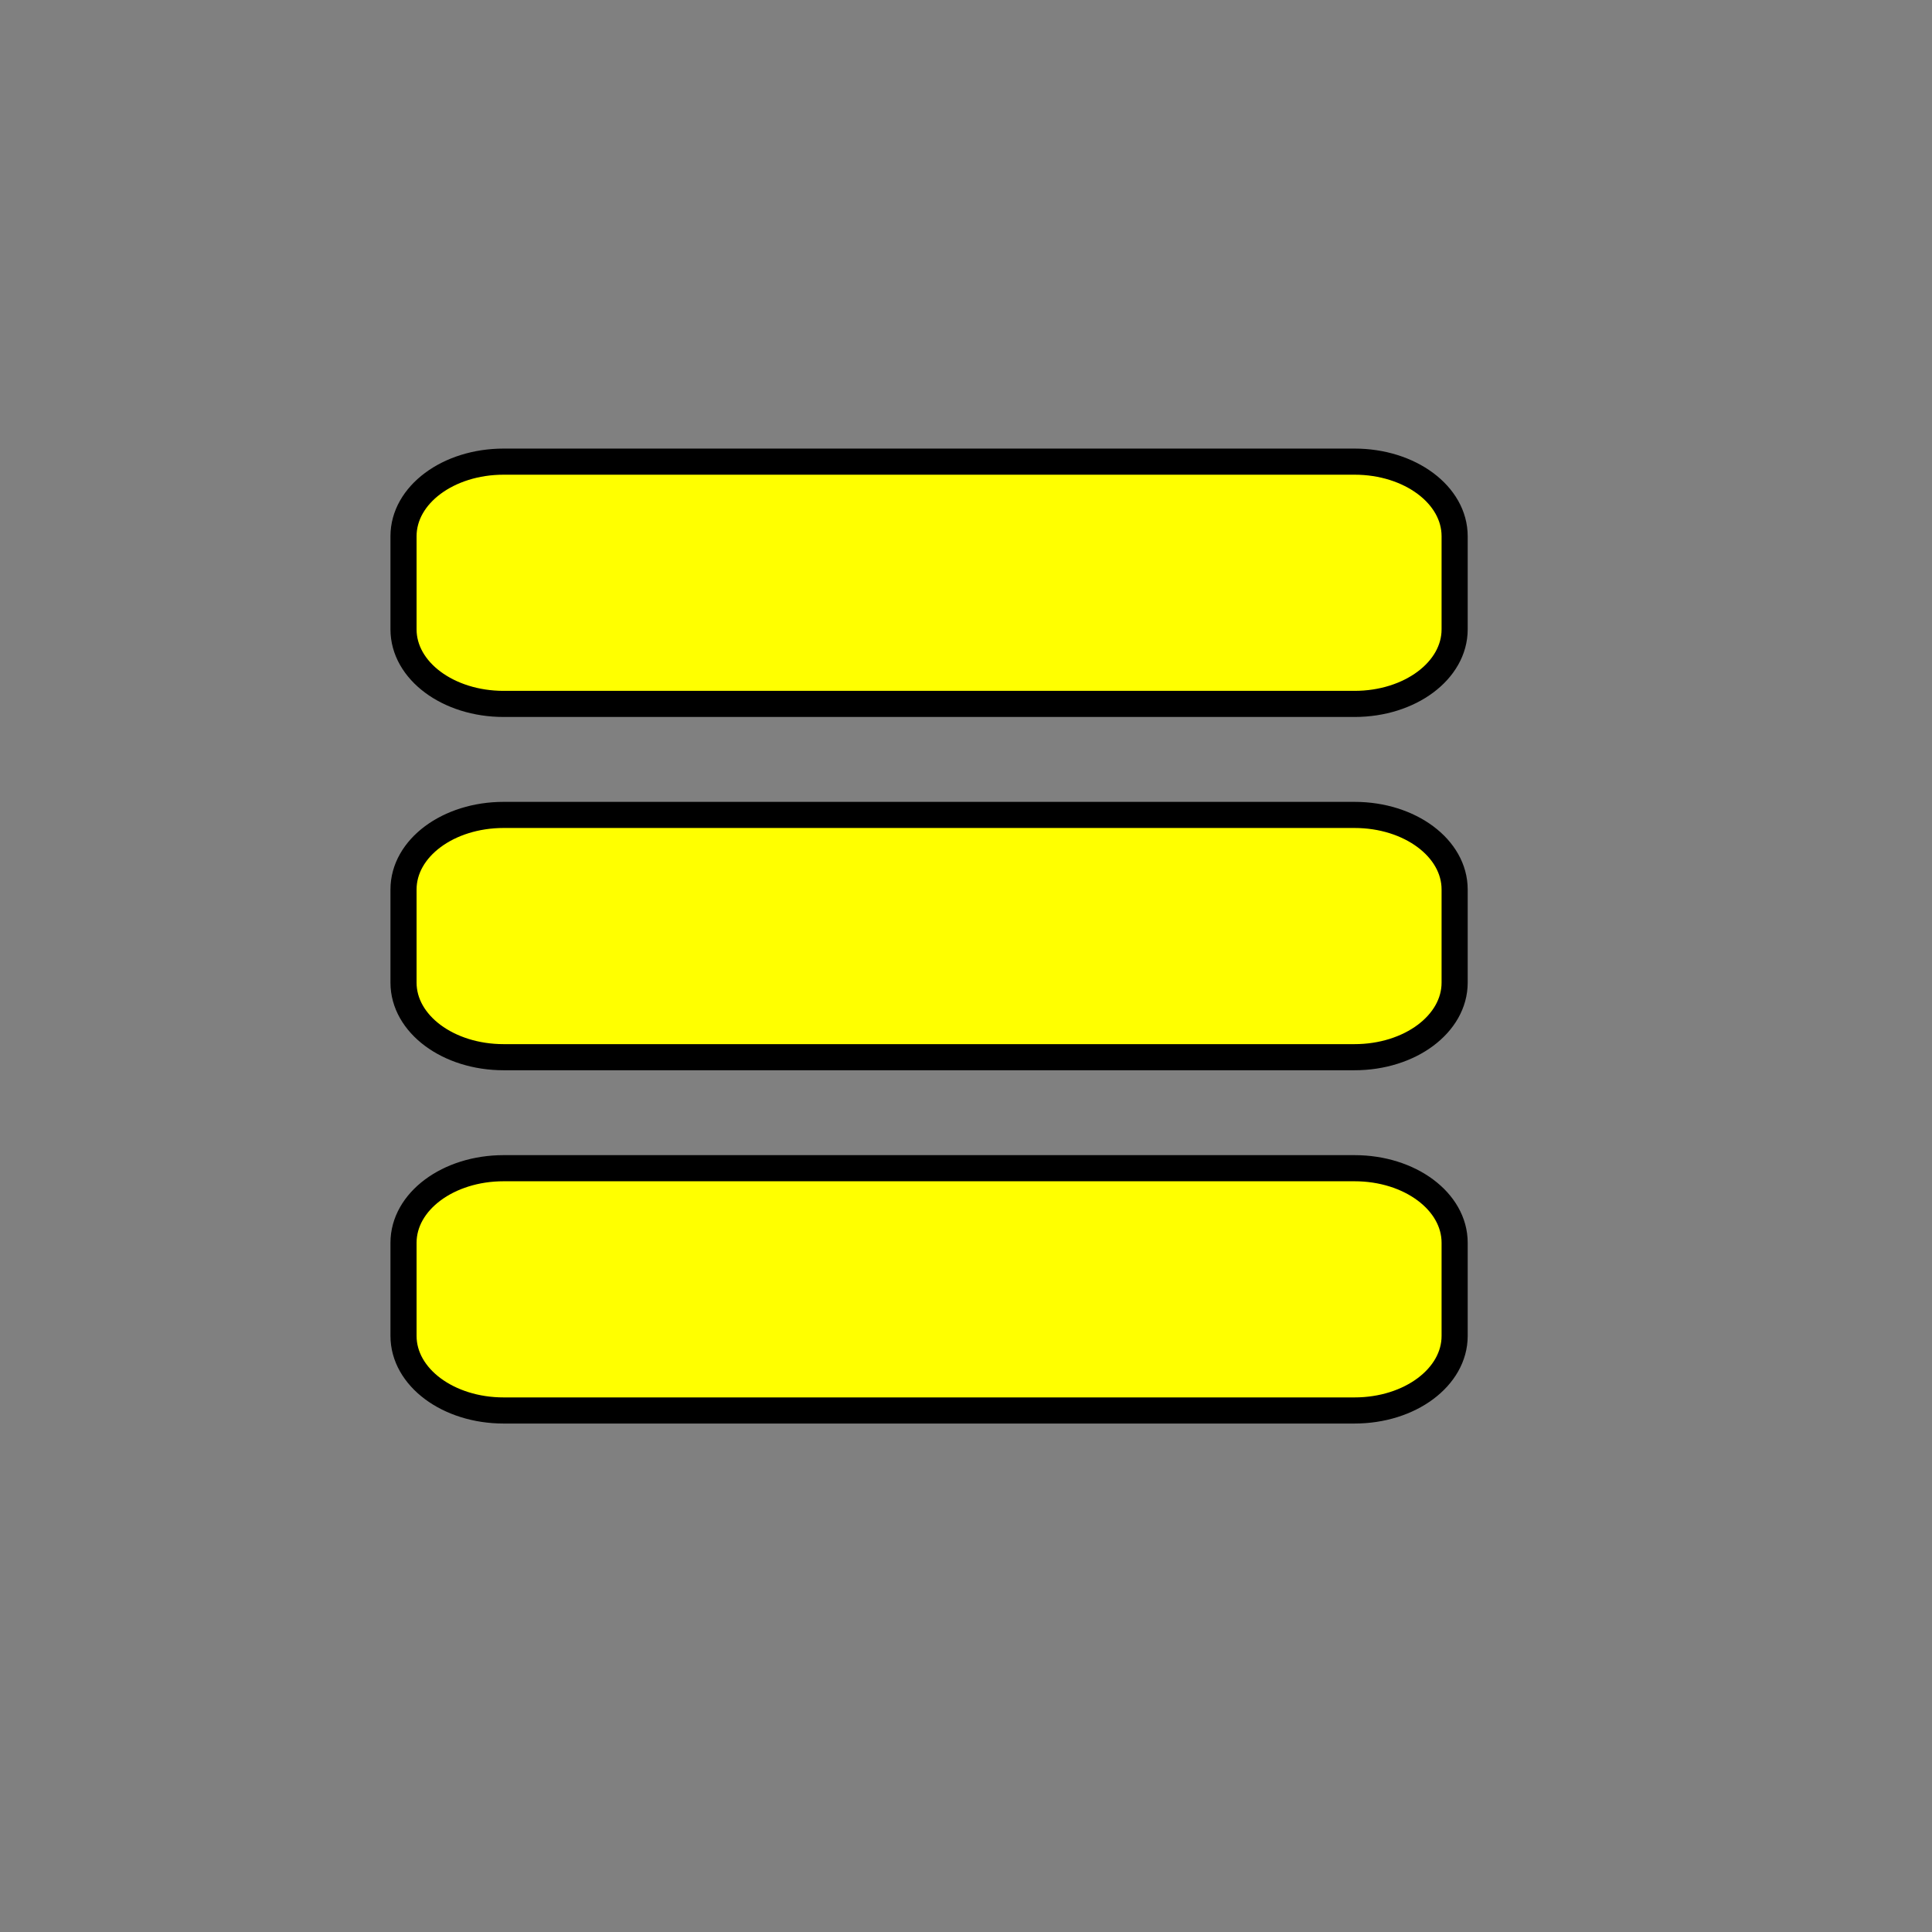
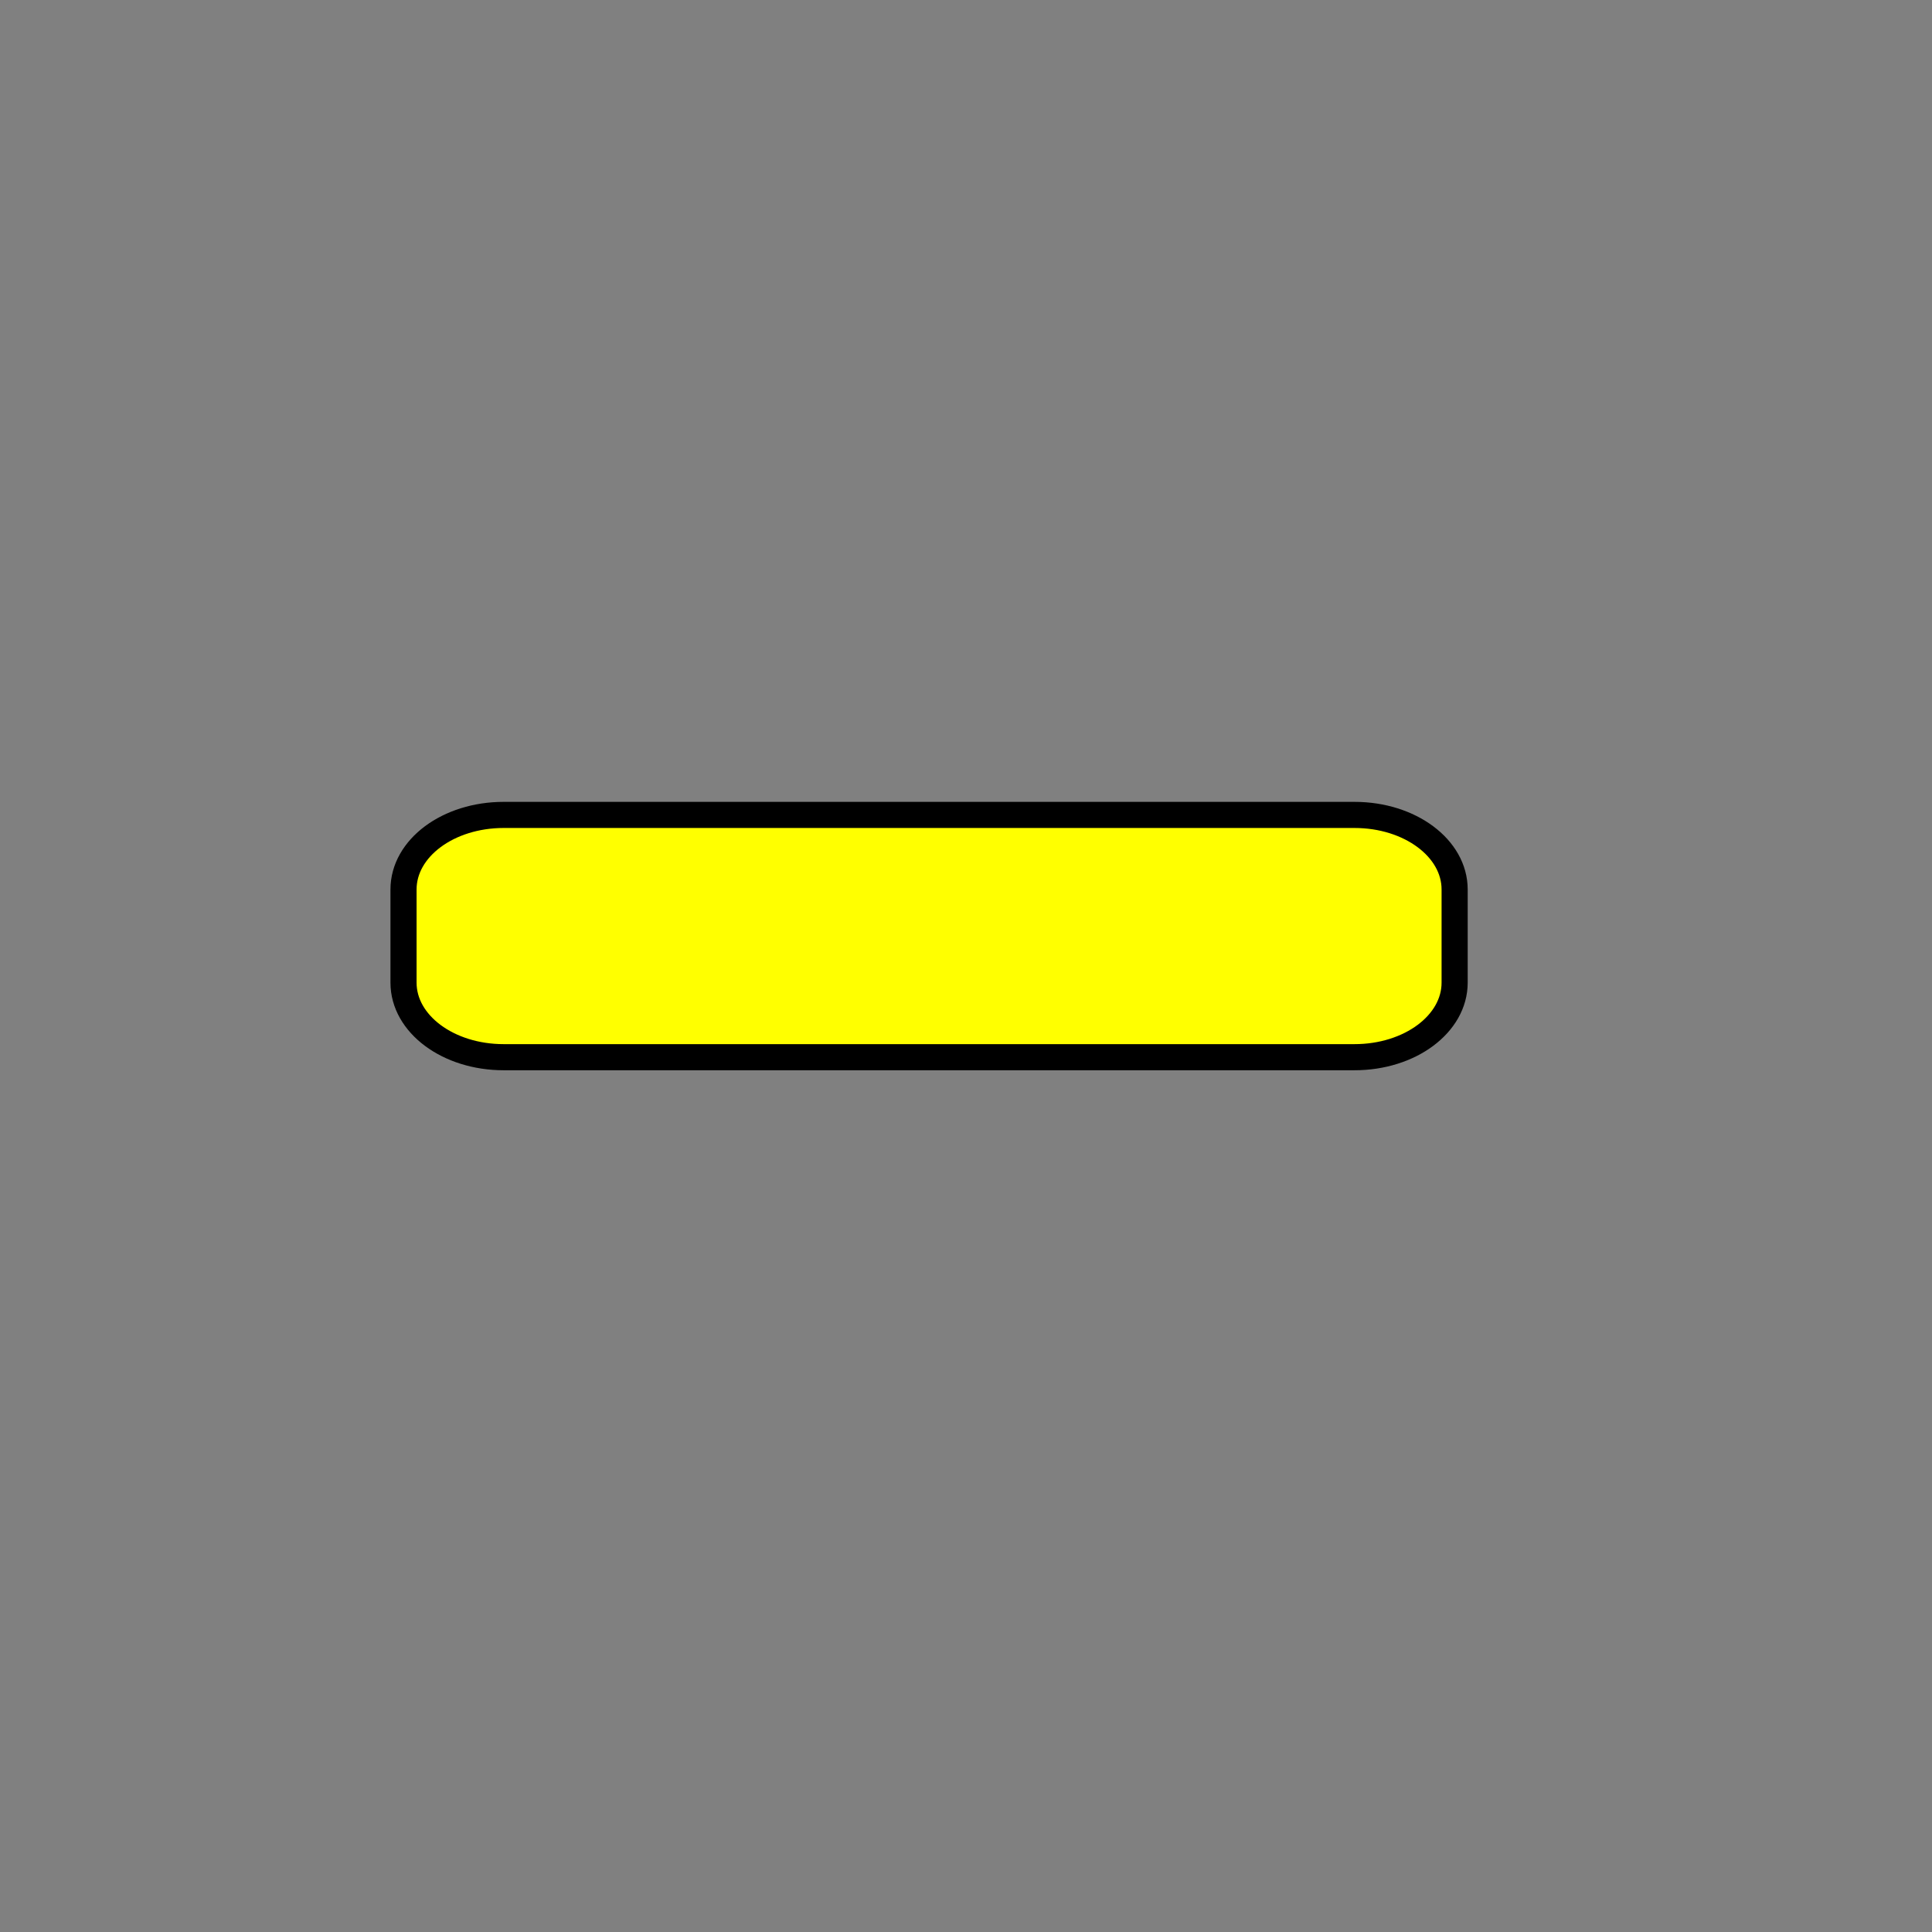
<svg xmlns="http://www.w3.org/2000/svg" width="437.5" height="437.5">
  <rect width="100%" height="100%" fill="#808080" stroke="none" />
  <g>
    <title>Layer 1</title>
-     <path transform="rotate(90 210.388,131.969) " d="m237.82,35.625c0,-12.558 -7.529,-22.669 -16.881,-22.669l-21.101,0c-9.352,0 -16.881,10.11 -16.881,22.669l0,192.686c0,12.559 7.529,22.669 16.881,22.669l21.101,0c9.352,0 16.881,-10.11 16.881,-22.669l0,-192.686z" id="path622" stroke-width="5.914" stroke="#000000" fill-rule="evenodd" fill="#ffff00" />
    <path id="svg_2" transform="rotate(90 210.388,211.969) " d="m237.82,115.625c0,-12.558 -7.529,-22.669 -16.881,-22.669l-21.101,0c-9.352,0 -16.881,10.11 -16.881,22.669l0,192.686c0,12.559 7.529,22.669 16.881,22.669l21.101,0c9.352,0 16.881,-10.11 16.881,-22.669l0,-192.686z" stroke-width="5.914" stroke="#000000" fill-rule="evenodd" fill="#ffff00" />
-     <path id="svg_3" transform="rotate(90 210.388,291.969) " d="m237.82,195.625c0,-12.558 -7.529,-22.669 -16.881,-22.669l-21.101,0c-9.352,0 -16.881,10.11 -16.881,22.669l0,192.686c0,12.559 7.529,22.669 16.881,22.669l21.101,0c9.352,0 16.881,-10.11 16.881,-22.669l0,-192.686z" stroke-width="5.914" stroke="#000000" fill-rule="evenodd" fill="#ffff00" />
  </g>
</svg>